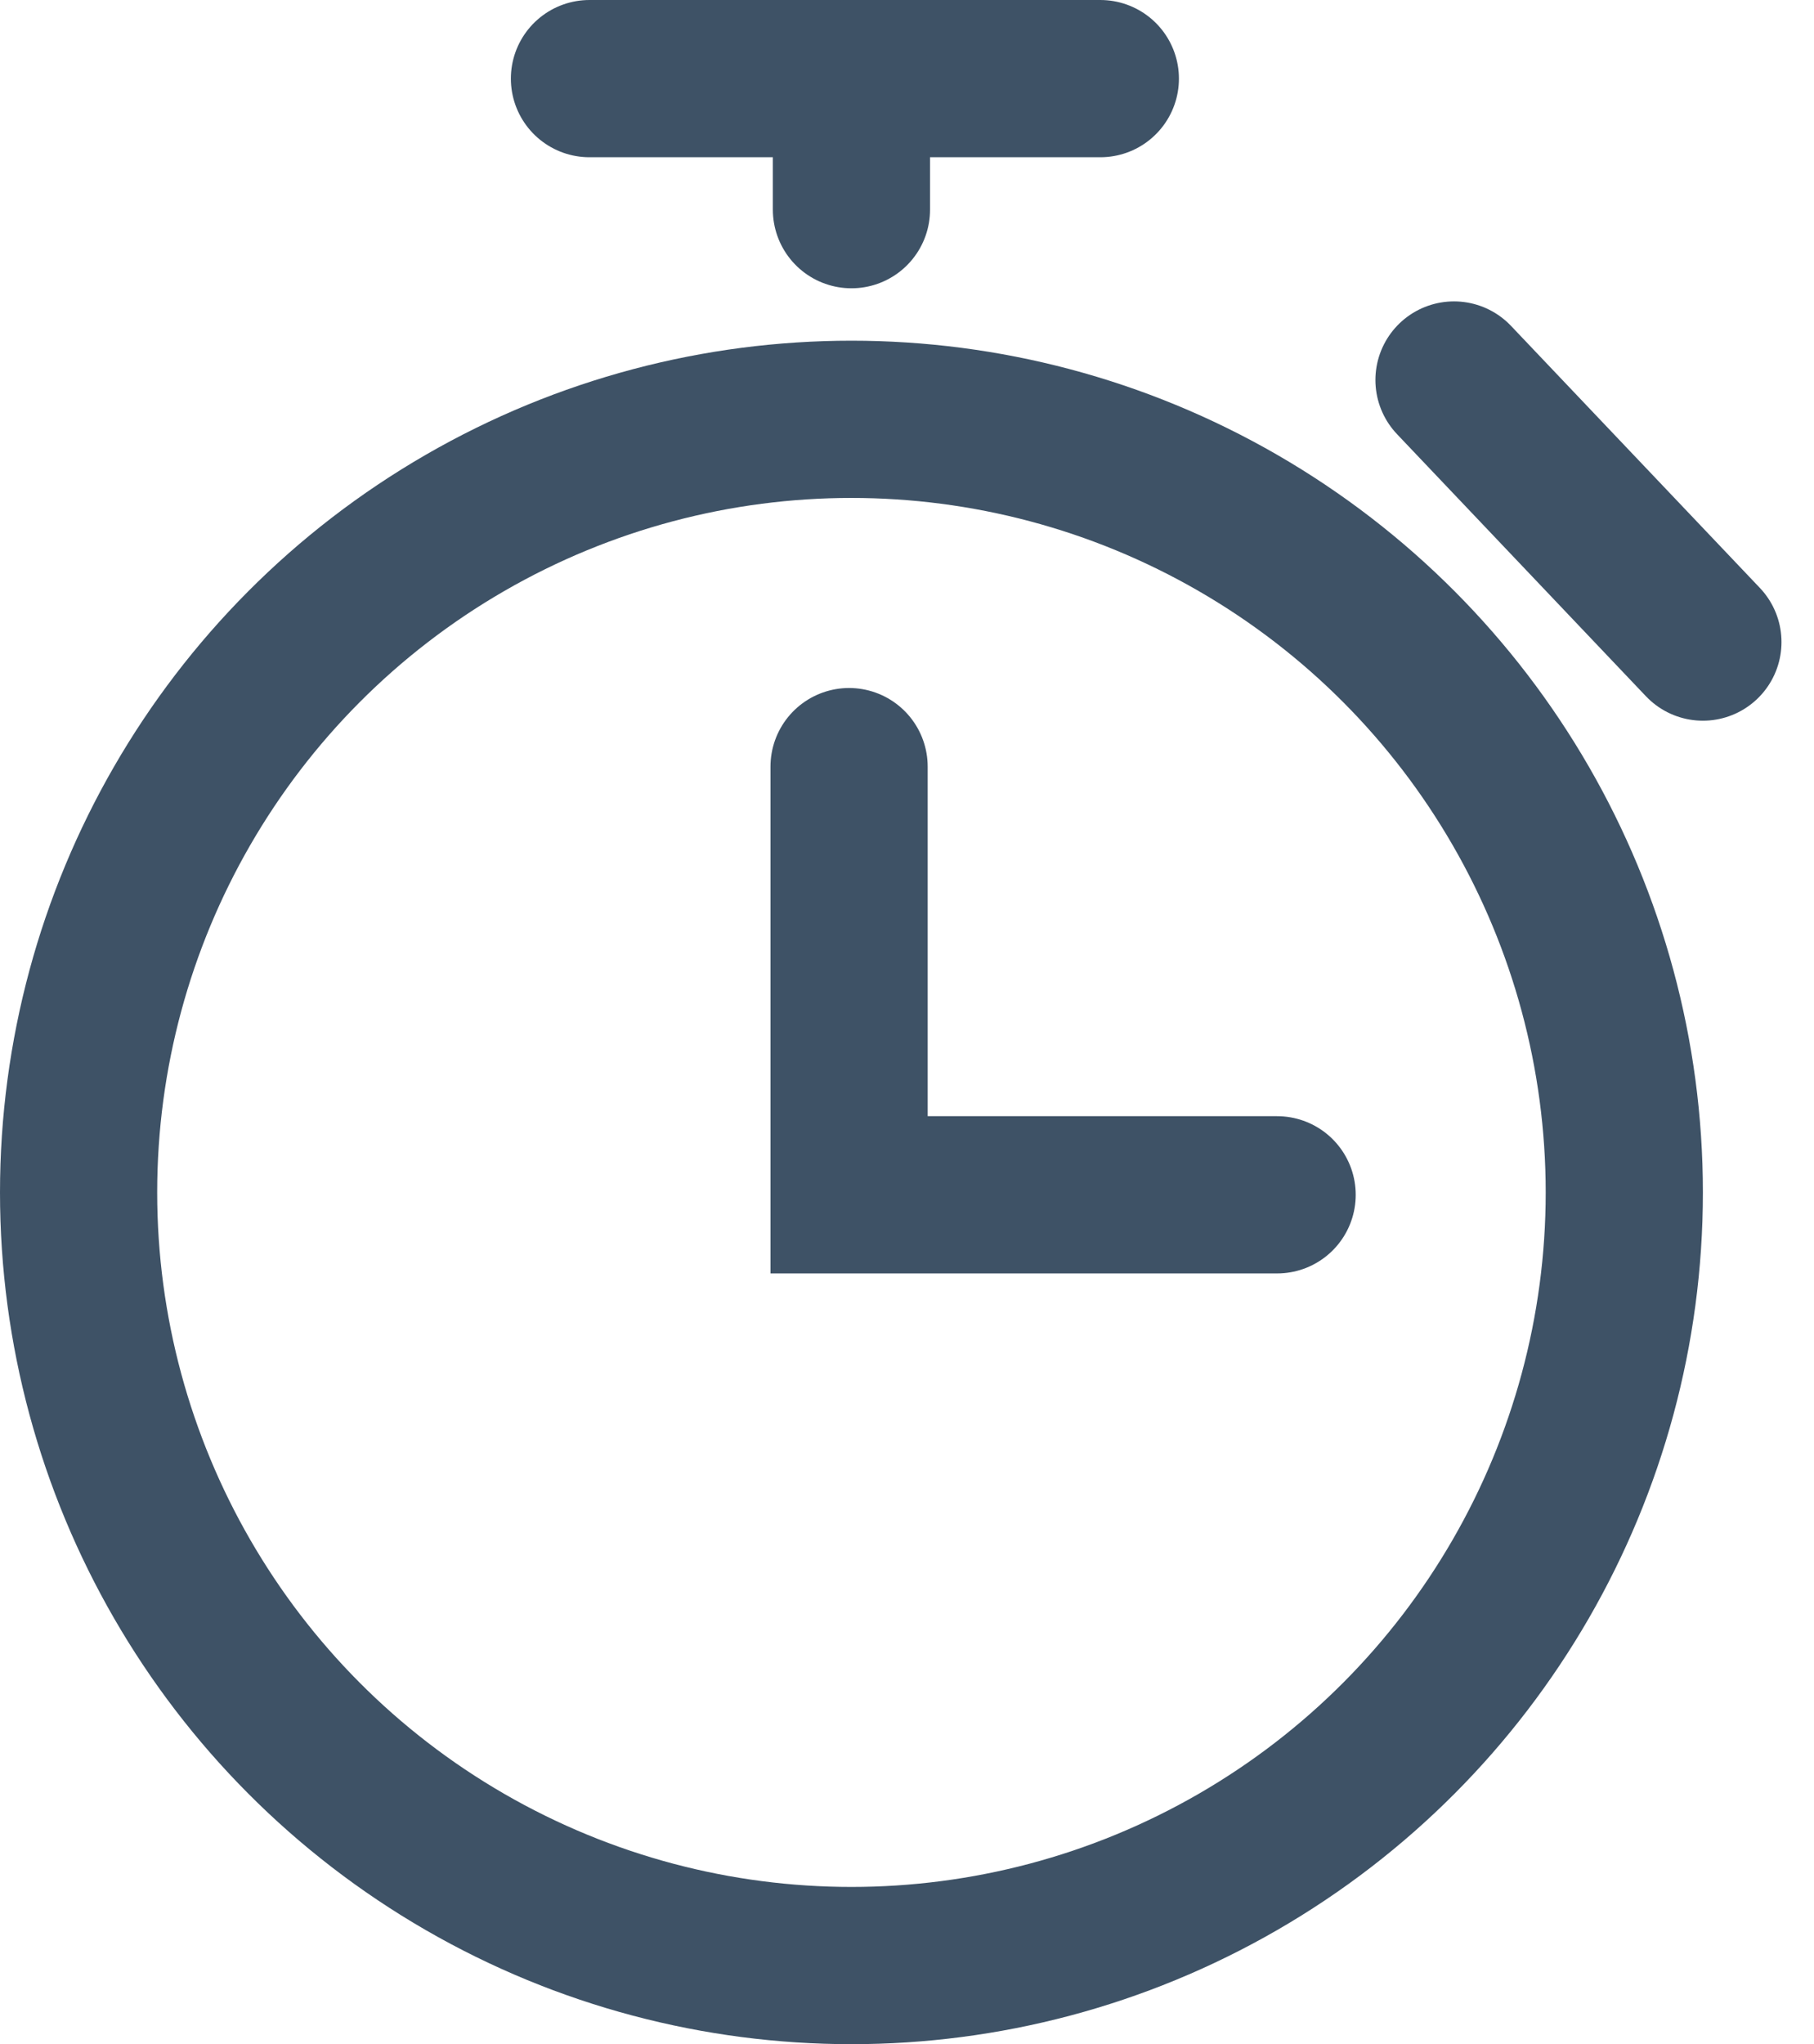
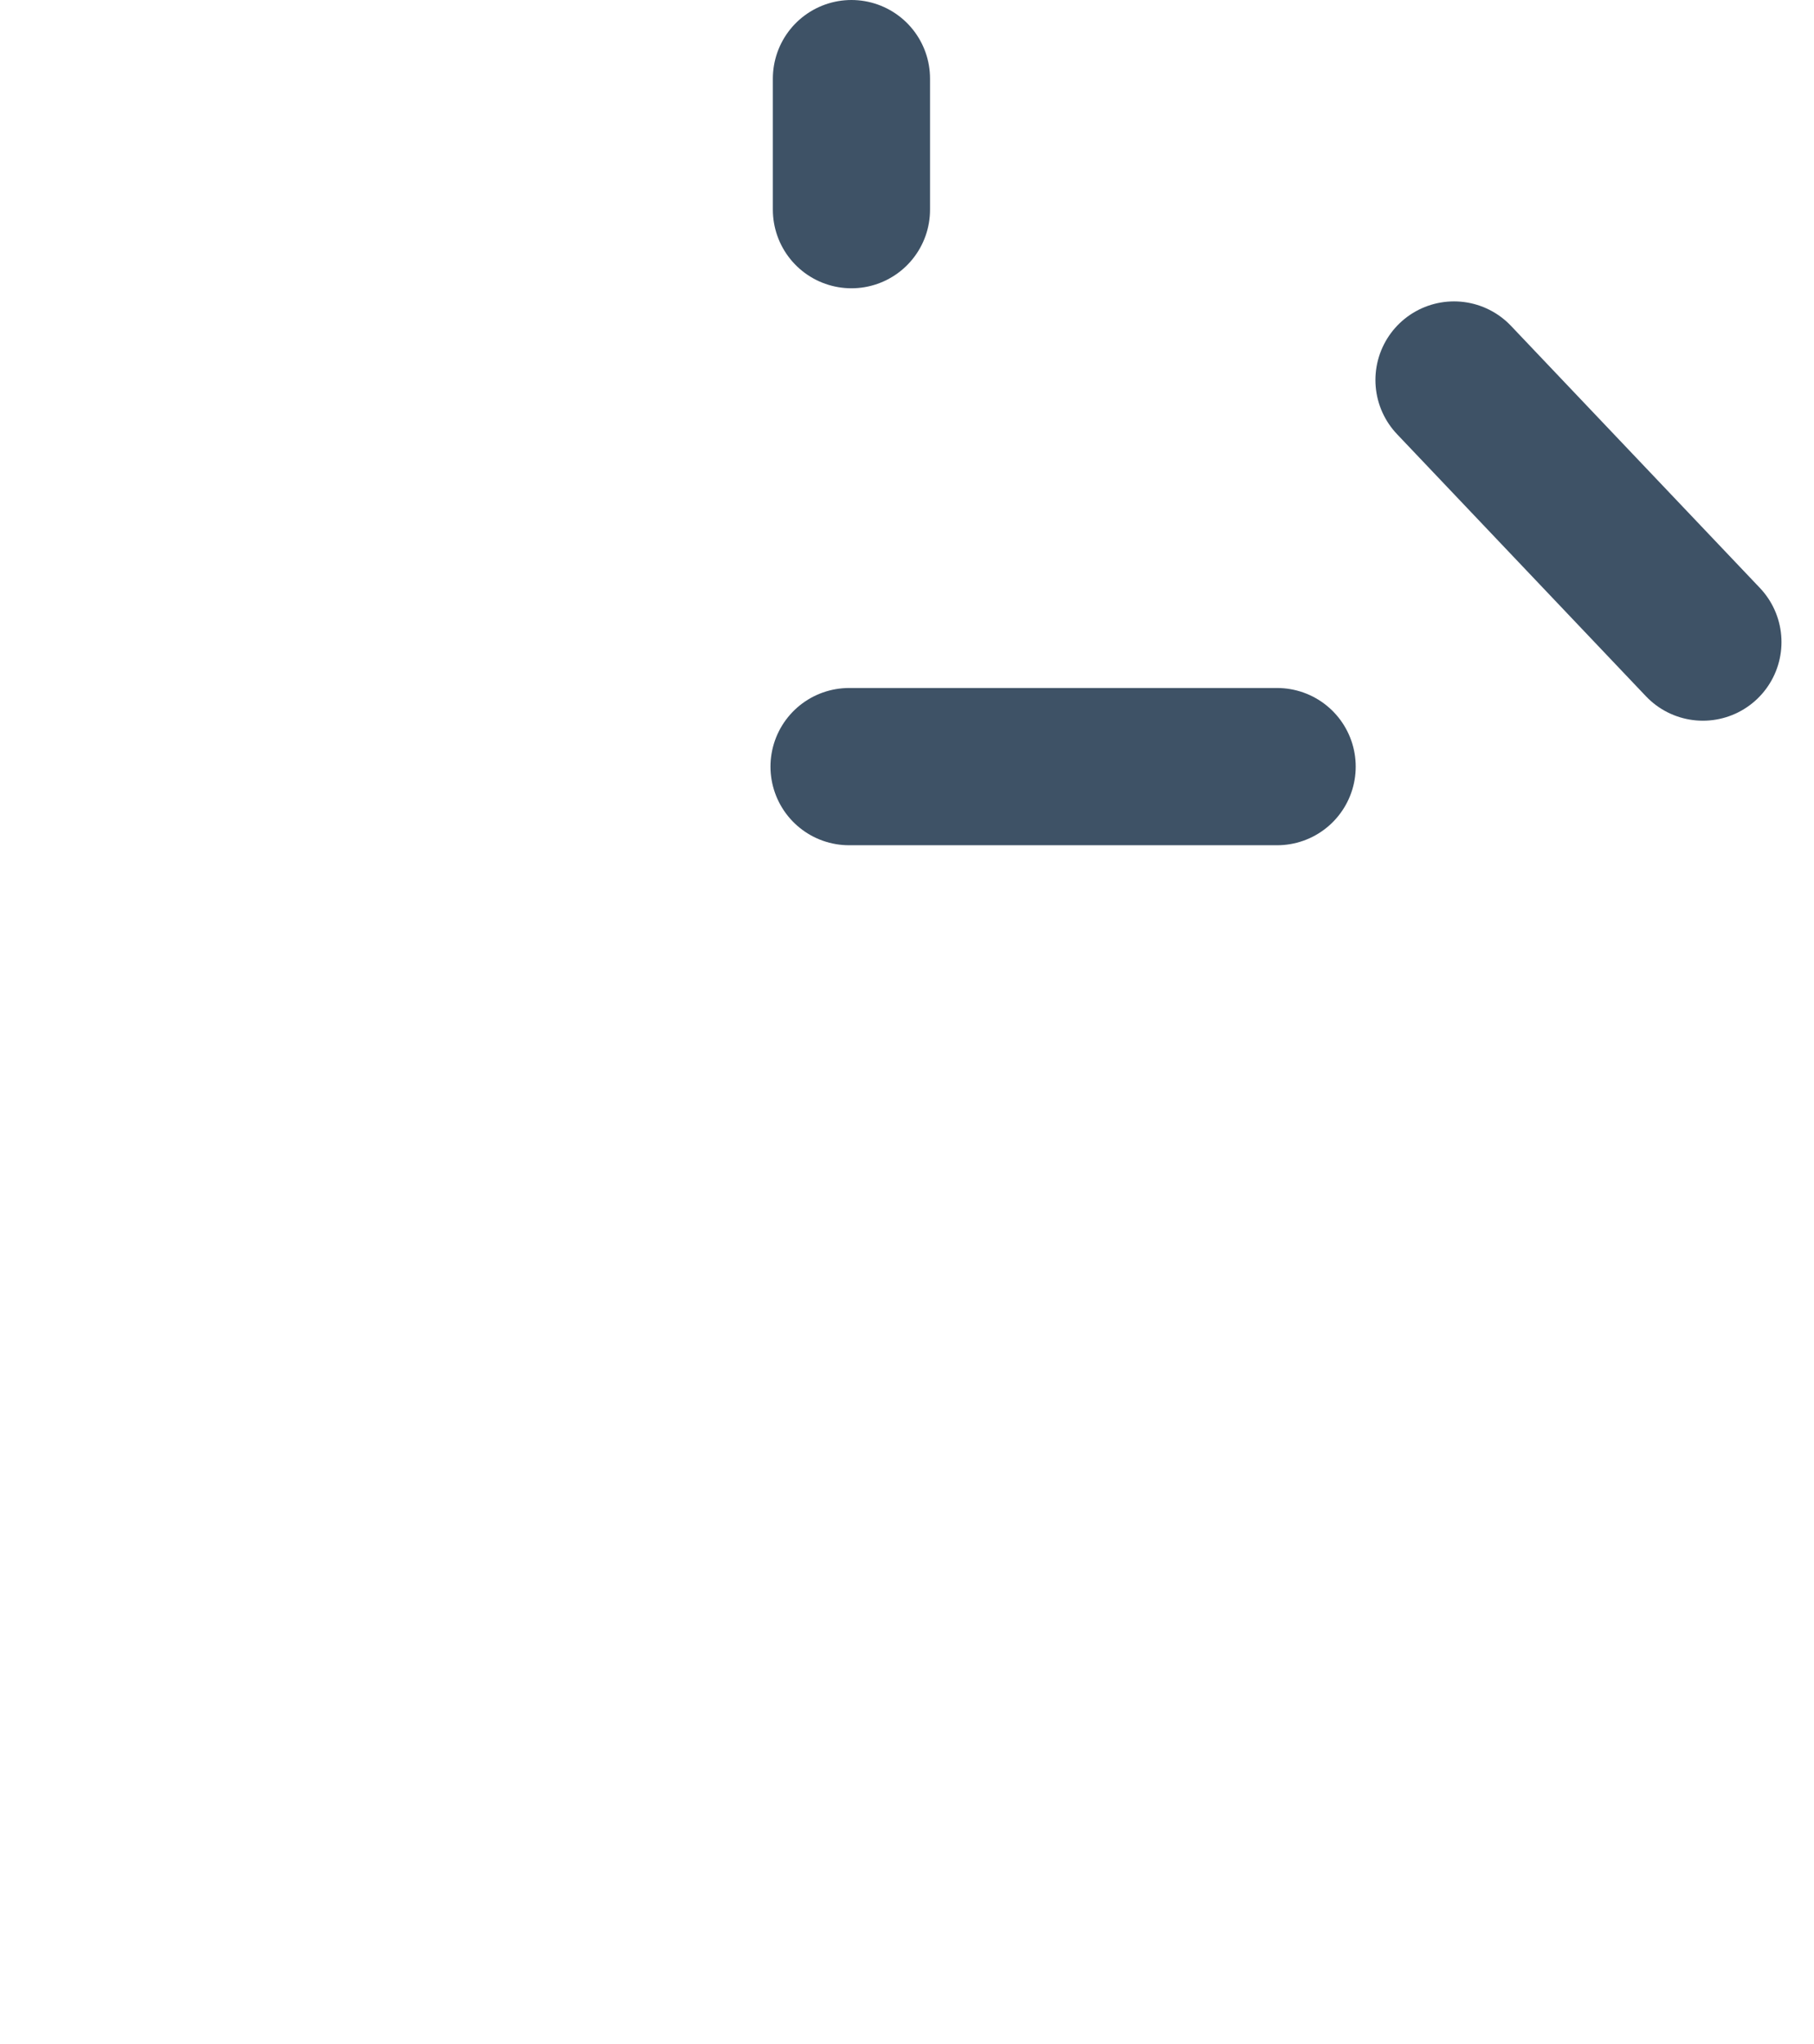
<svg xmlns="http://www.w3.org/2000/svg" width="138.482" height="156" viewBox="0 0 138.482 156">
  <g id="stopwatch" transform="translate(0 4.22)">
-     <line id="Line_12" data-name="Line 12" x2="39" transform="translate(45 1.78)" fill="none" stroke="#3e5266" stroke-linecap="round" stroke-miterlimit="10" stroke-width="12" />
    <line id="Line_13" data-name="Line 13" y2="10" transform="translate(65 1.78)" fill="none" stroke="#3e5266" stroke-linecap="round" stroke-miterlimit="10" stroke-width="12" />
-     <path id="Path_489" data-name="Path 489" d="M24,18V50.677H56.677" transform="translate(40.819 36.284)" fill="none" stroke="#3e5266" stroke-linecap="round" stroke-miterlimit="10" stroke-width="12" />
-     <circle id="Ellipse_30" data-name="Ellipse 30" cx="59" cy="59" r="59" transform="translate(6 27.78)" fill="none" stroke="#3e5266" stroke-linecap="round" stroke-miterlimit="10" stroke-width="12" />
+     <path id="Path_489" data-name="Path 489" d="M24,18H56.677" transform="translate(40.819 36.284)" fill="none" stroke="#3e5266" stroke-linecap="round" stroke-miterlimit="10" stroke-width="12" />
    <line id="Line_14" data-name="Line 14" x2="19" y2="20" transform="translate(111 24.78)" fill="none" stroke="#3e5266" stroke-linecap="round" stroke-miterlimit="10" stroke-width="12" />
  </g>
</svg>